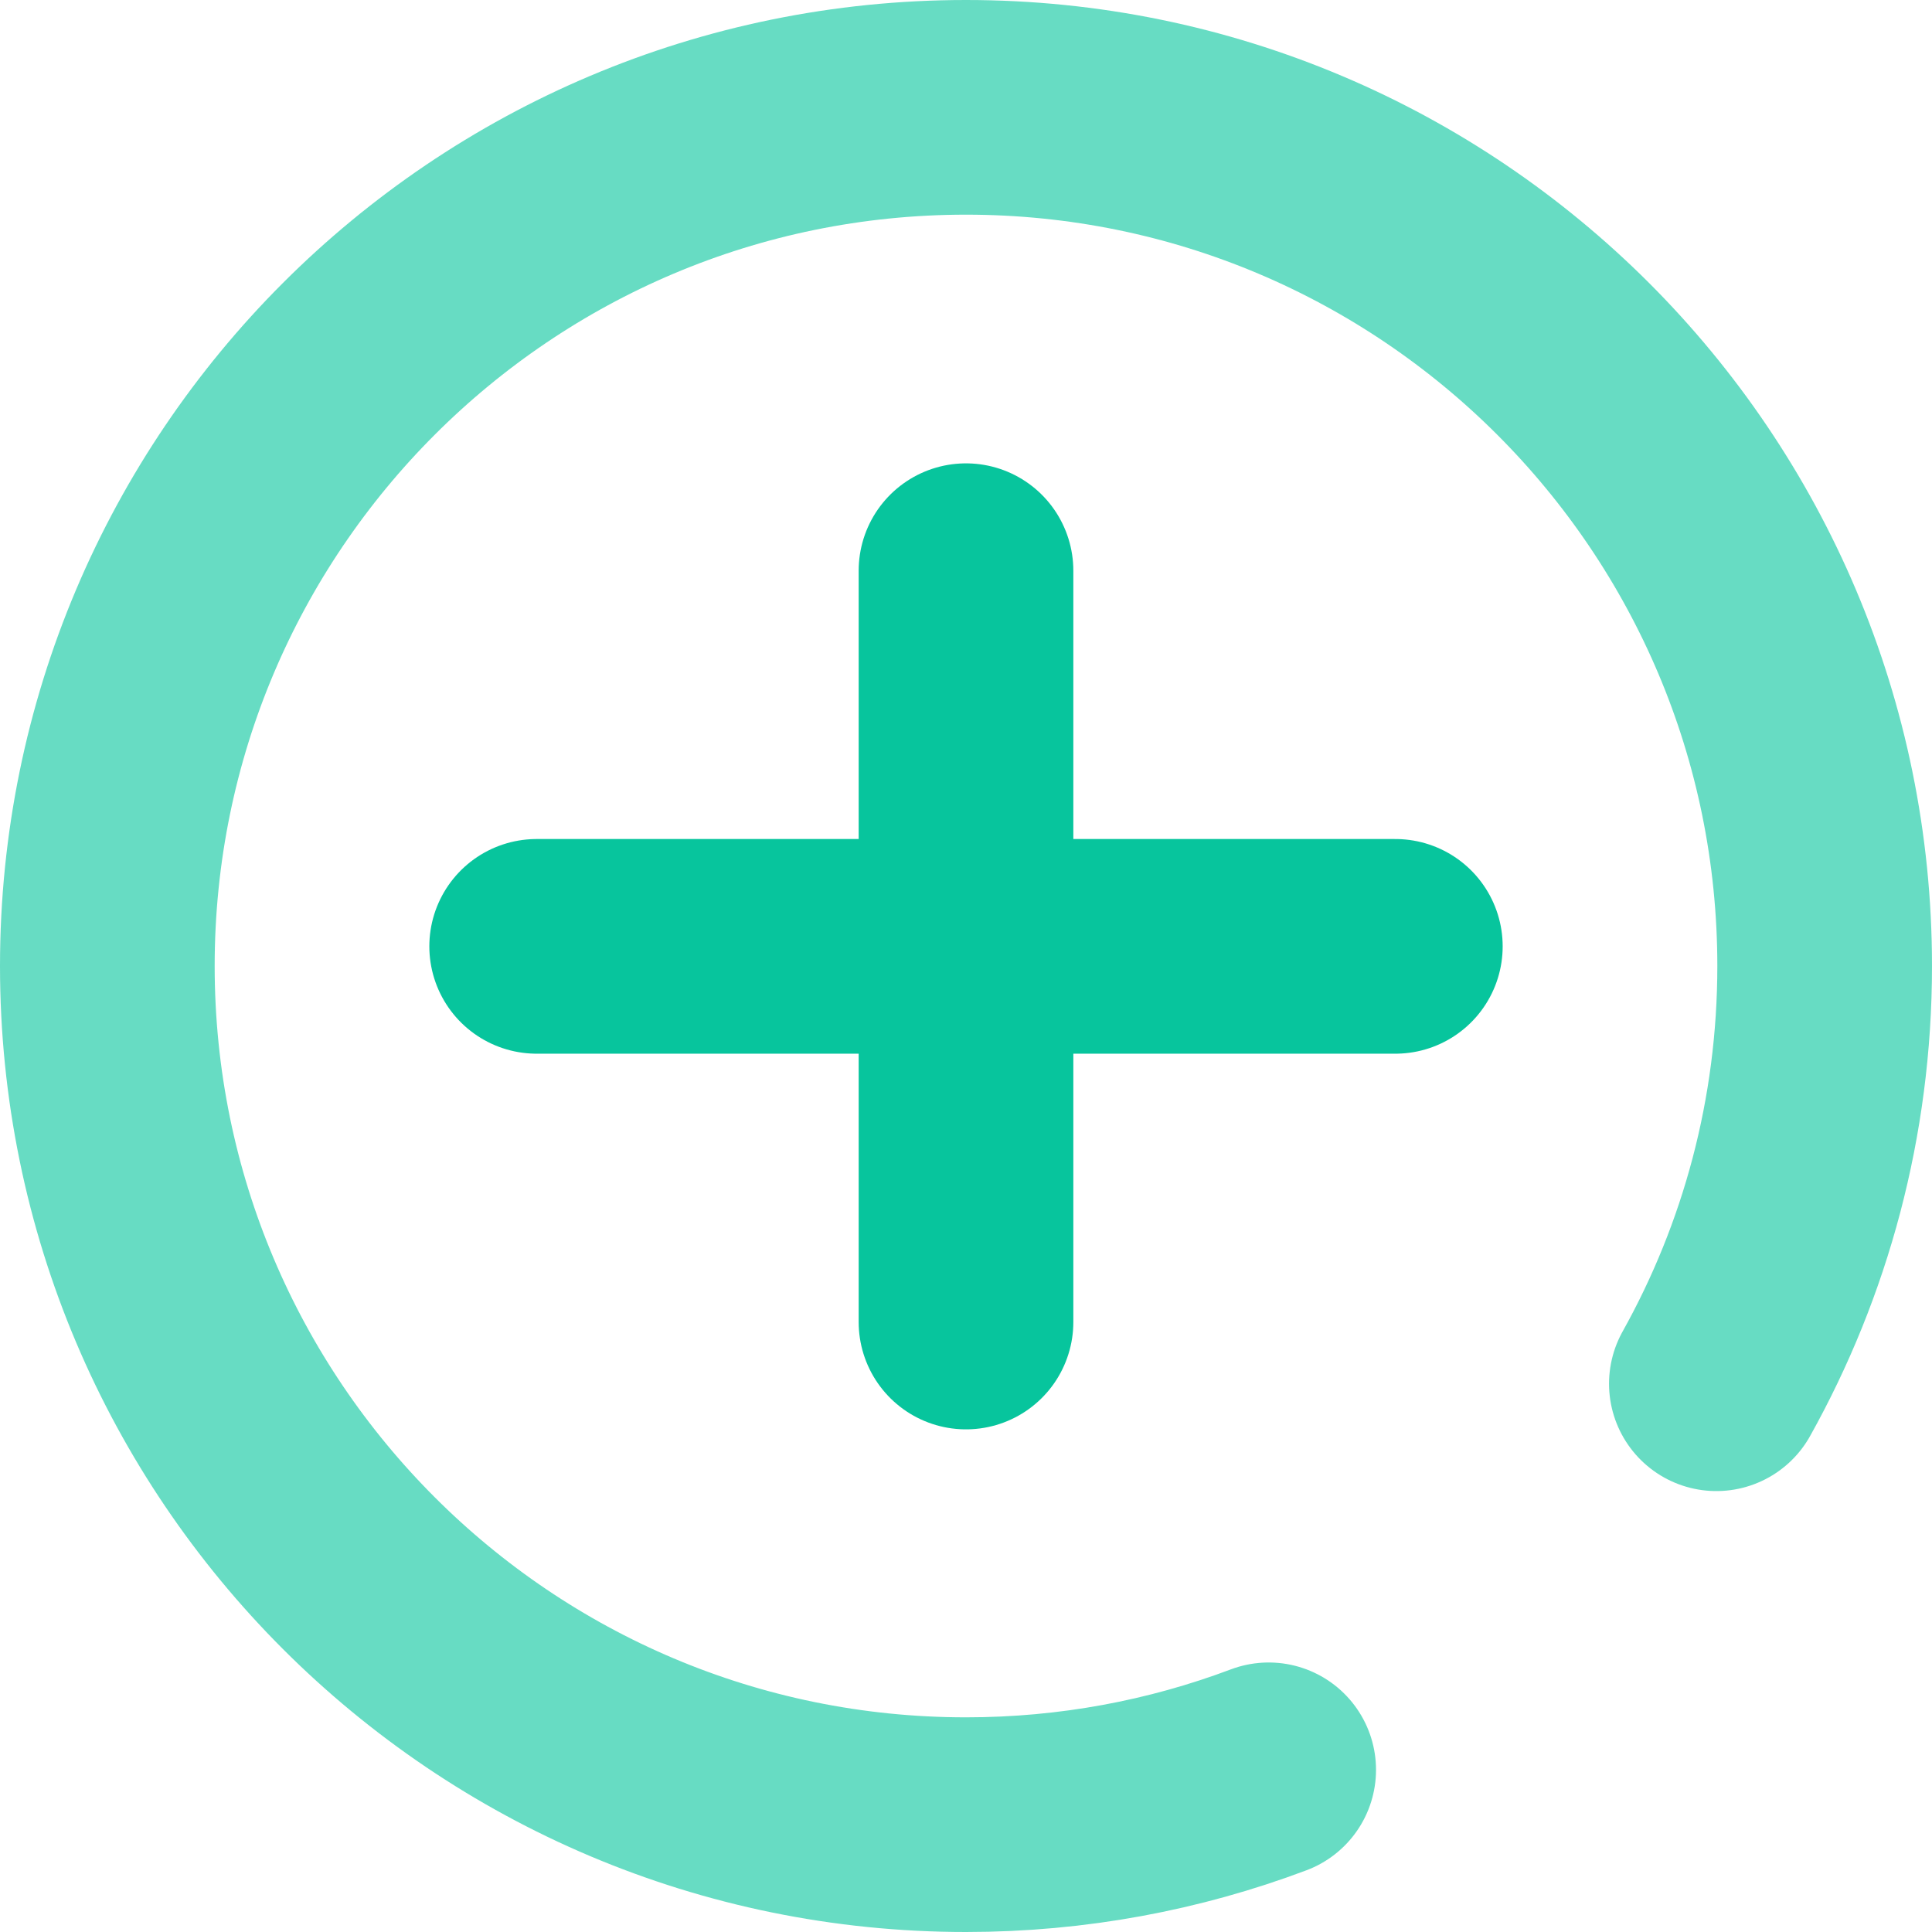
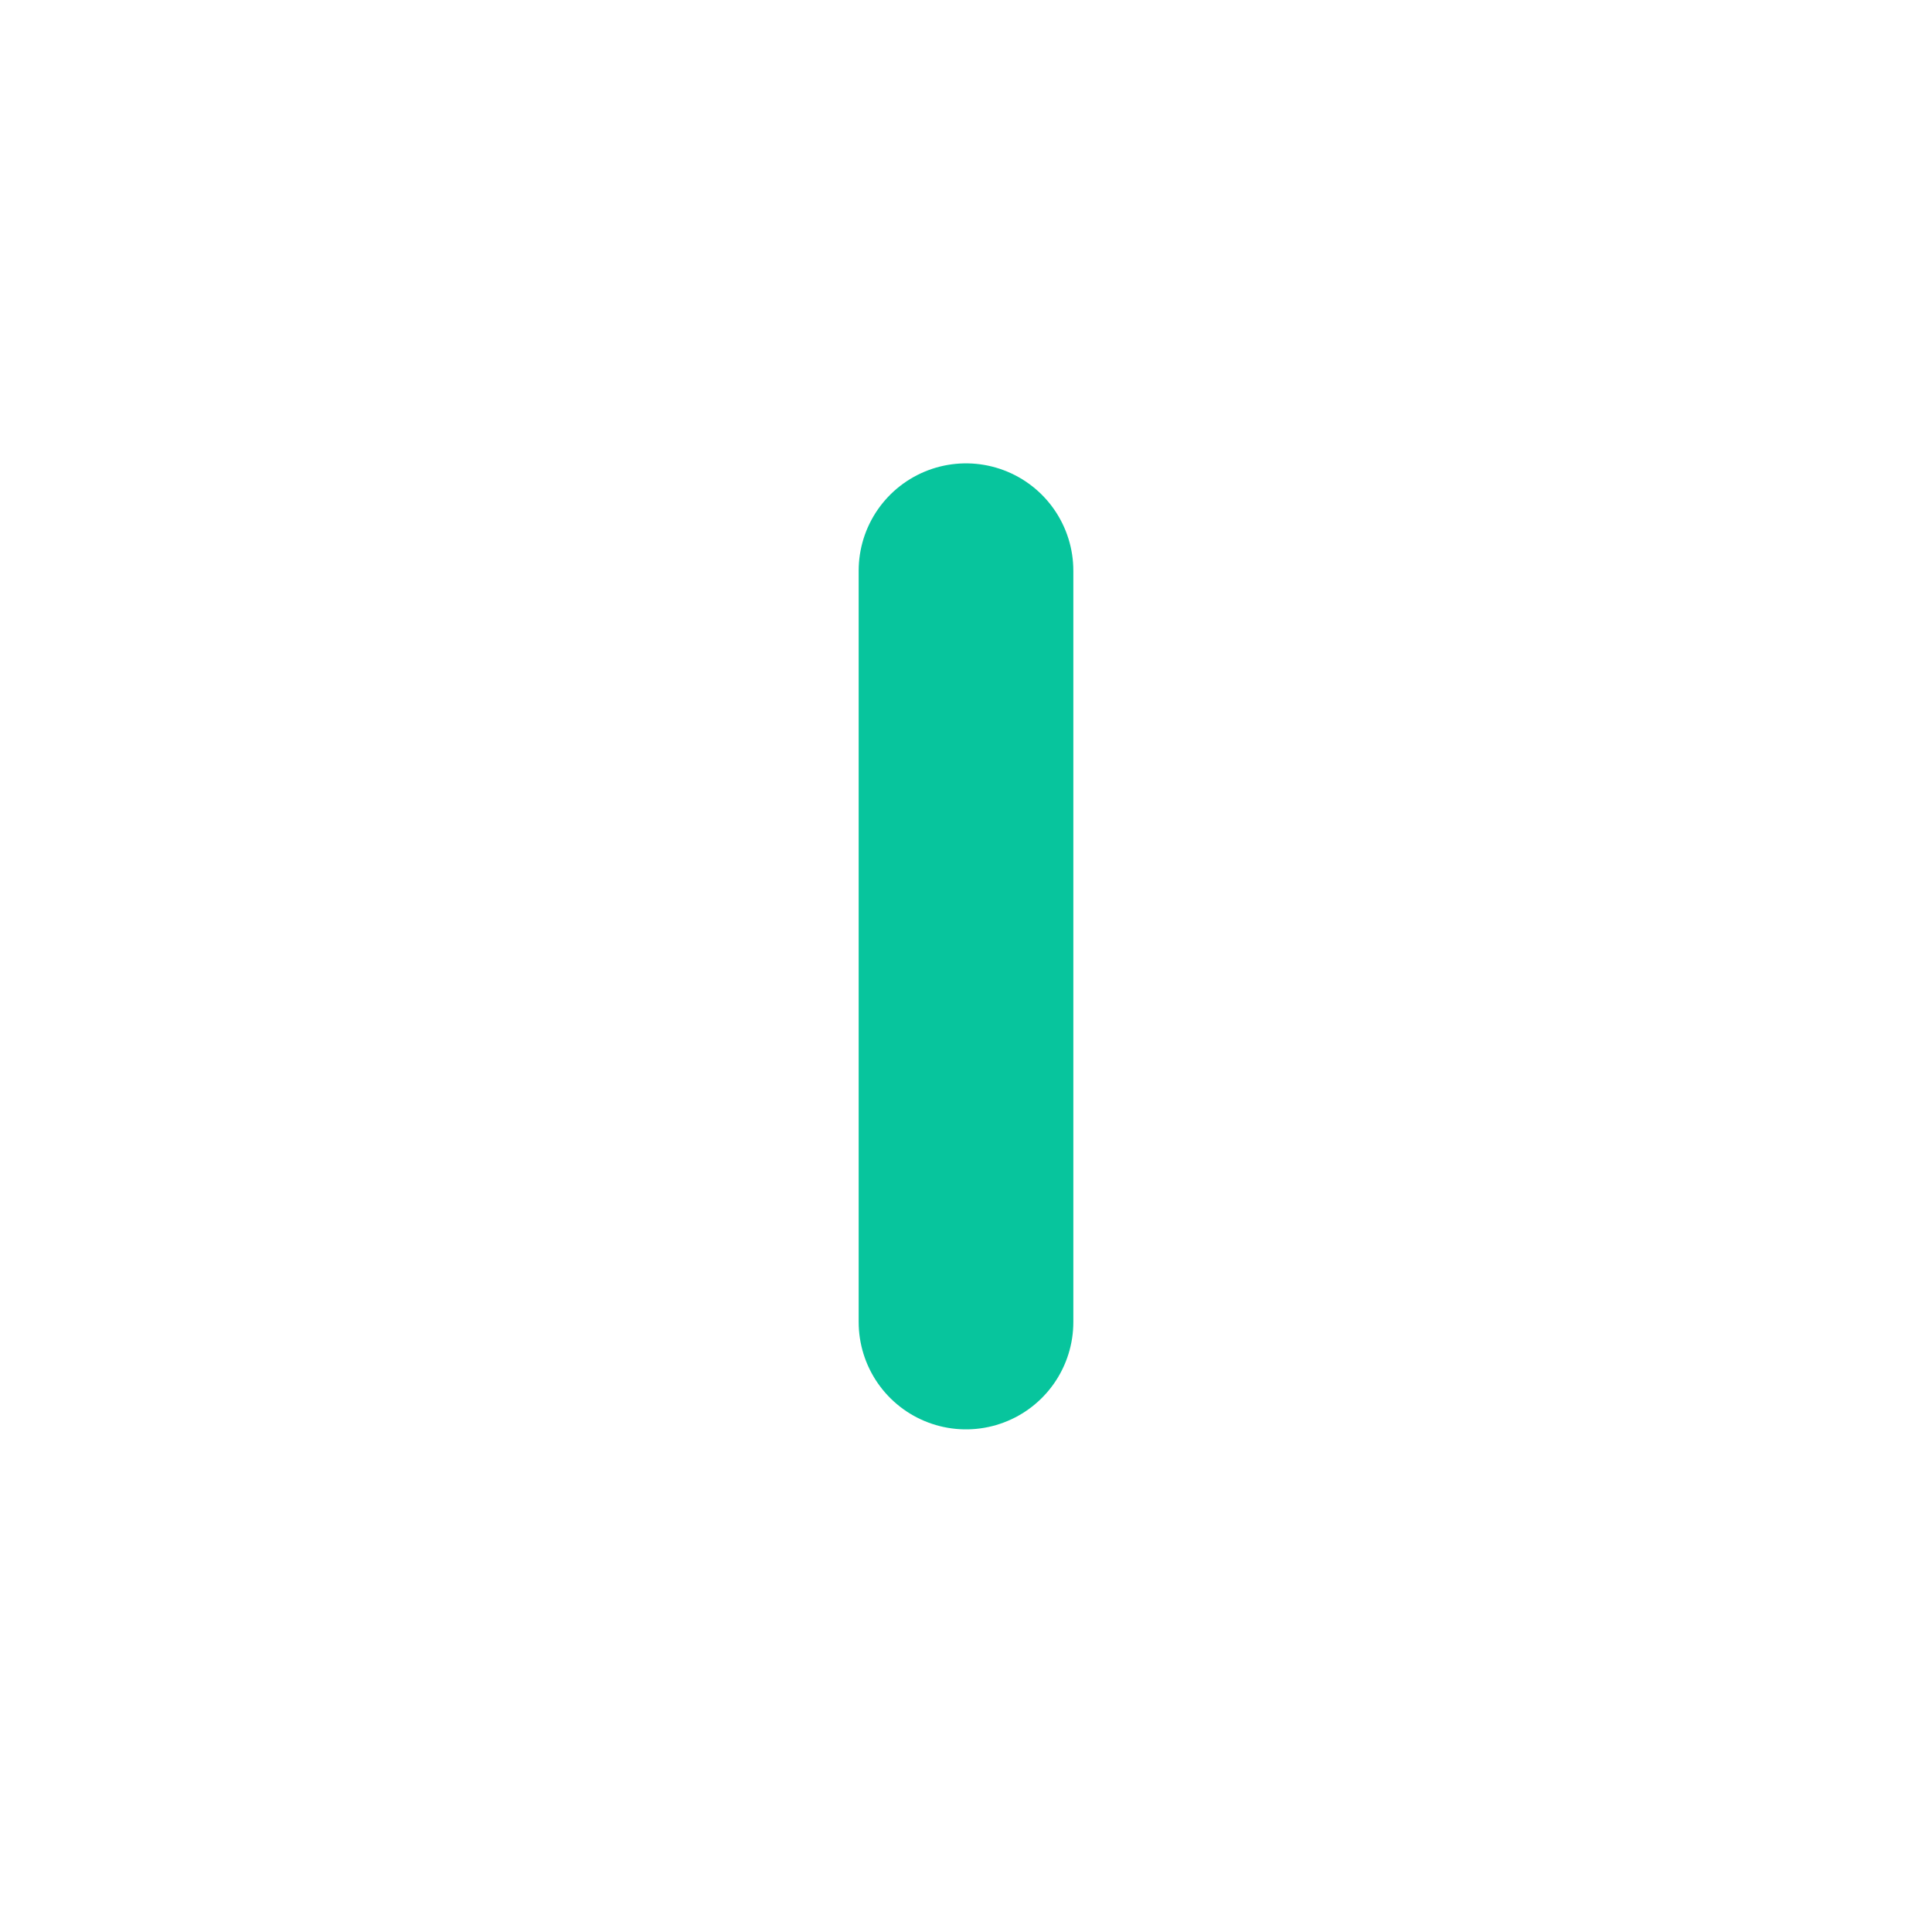
<svg xmlns="http://www.w3.org/2000/svg" width="18px" height="18px" viewBox="0 0 18 18" version="1.1">
  <title>编组 77</title>
  <g id="页面-1" stroke="none" stroke-width="1" fill="none" fill-rule="evenodd" stroke-linecap="round" stroke-linejoin="round">
    <g id="AWVOU-Electronics-RFQ询价" transform="translate(-1529, -574)" stroke="#07C59D" stroke-width="2">
      <g id="编组-5" transform="translate(361, 444)">
        <g id="编组-4" transform="translate(20, 99)">
          <g id="编组-77" transform="translate(1149, 32)">
            <g id="编组-8" transform="translate(4, 4.317)">
-               <line x1="0" y1="3.5" x2="8" y2="3.5" id="直线-4" />
              <line x1="4" y1="7" x2="4" y2="0" id="直线-4" />
            </g>
-             <path d="M14.991,11.892 C15.634,10.74 16,9.413 16,8 C16,3.582 12.418,0 8,0 C3.582,0 0,3.582 0,8 C0,12.418 3.582,16 8,16 C8.993,16 9.943,15.819 10.82,15.489" id="路径" opacity="0.612" />
          </g>
        </g>
      </g>
    </g>
  </g>
</svg>